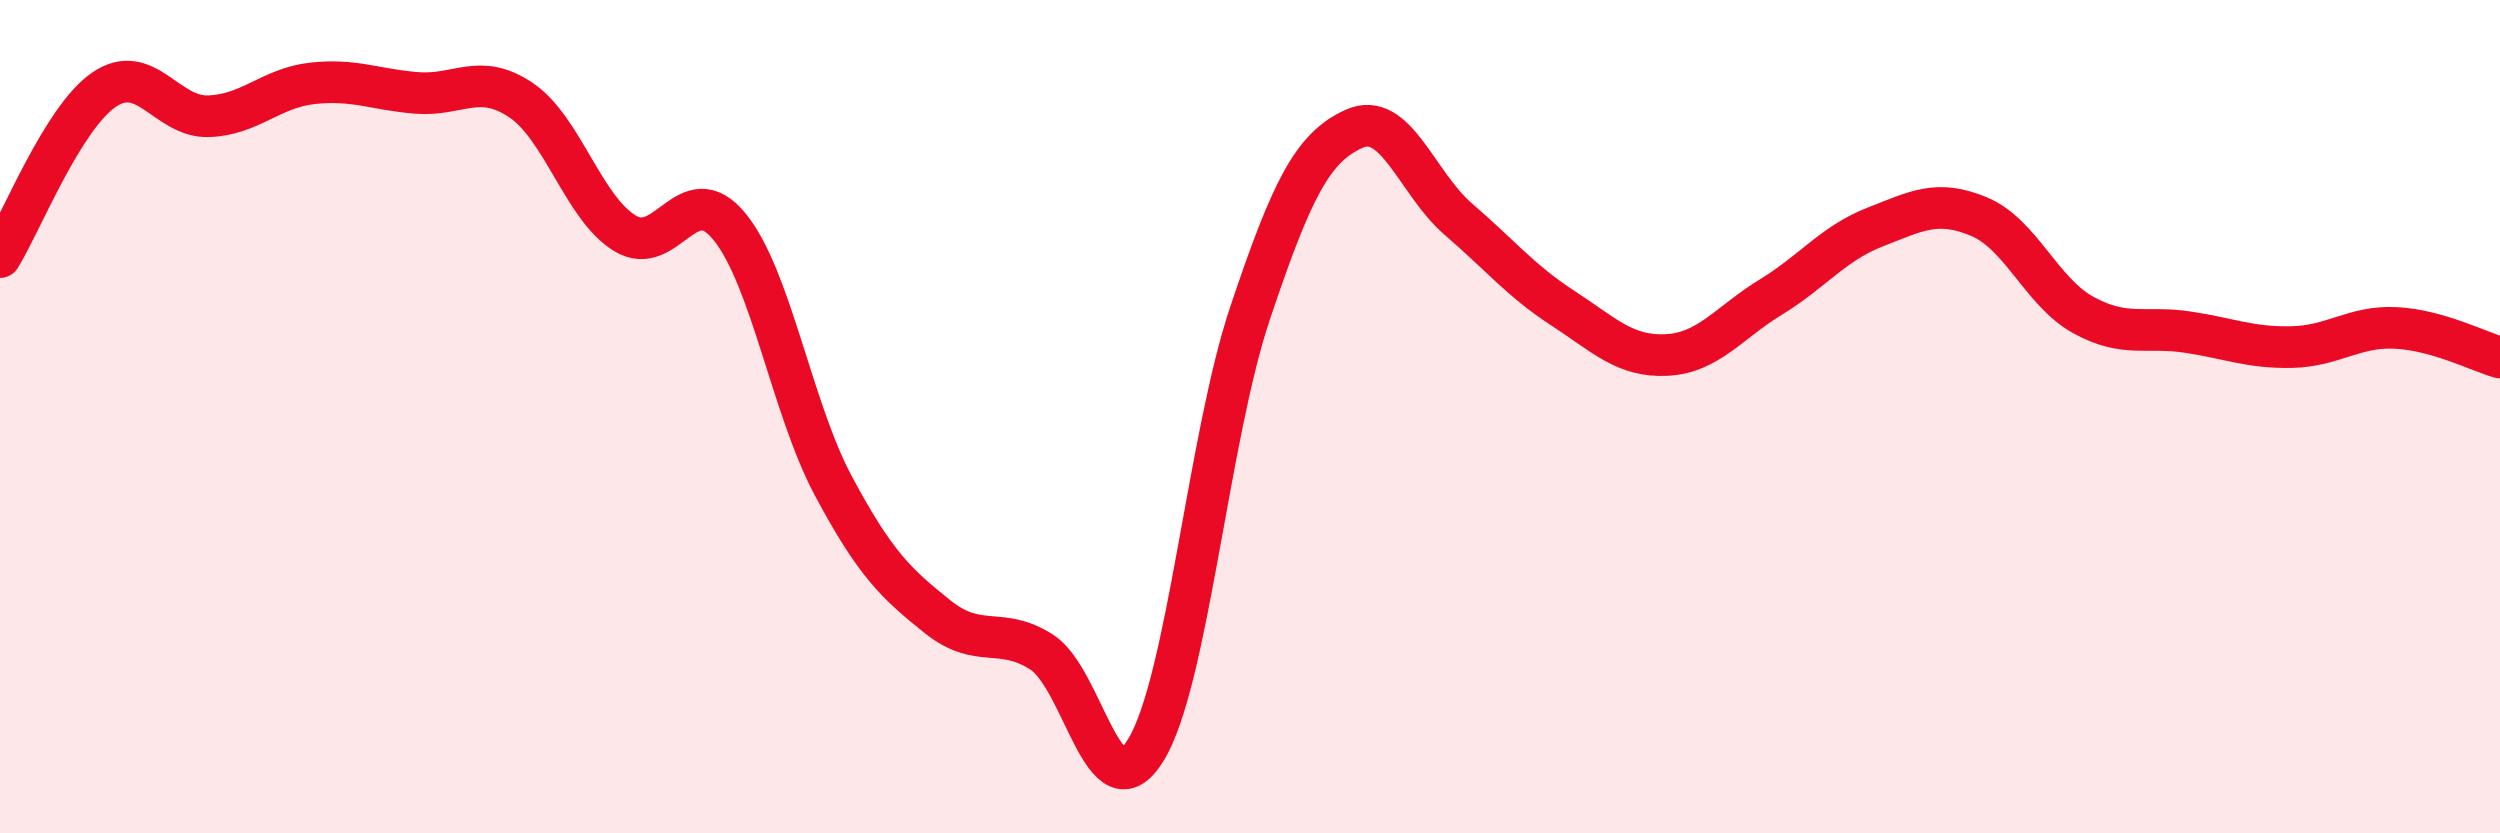
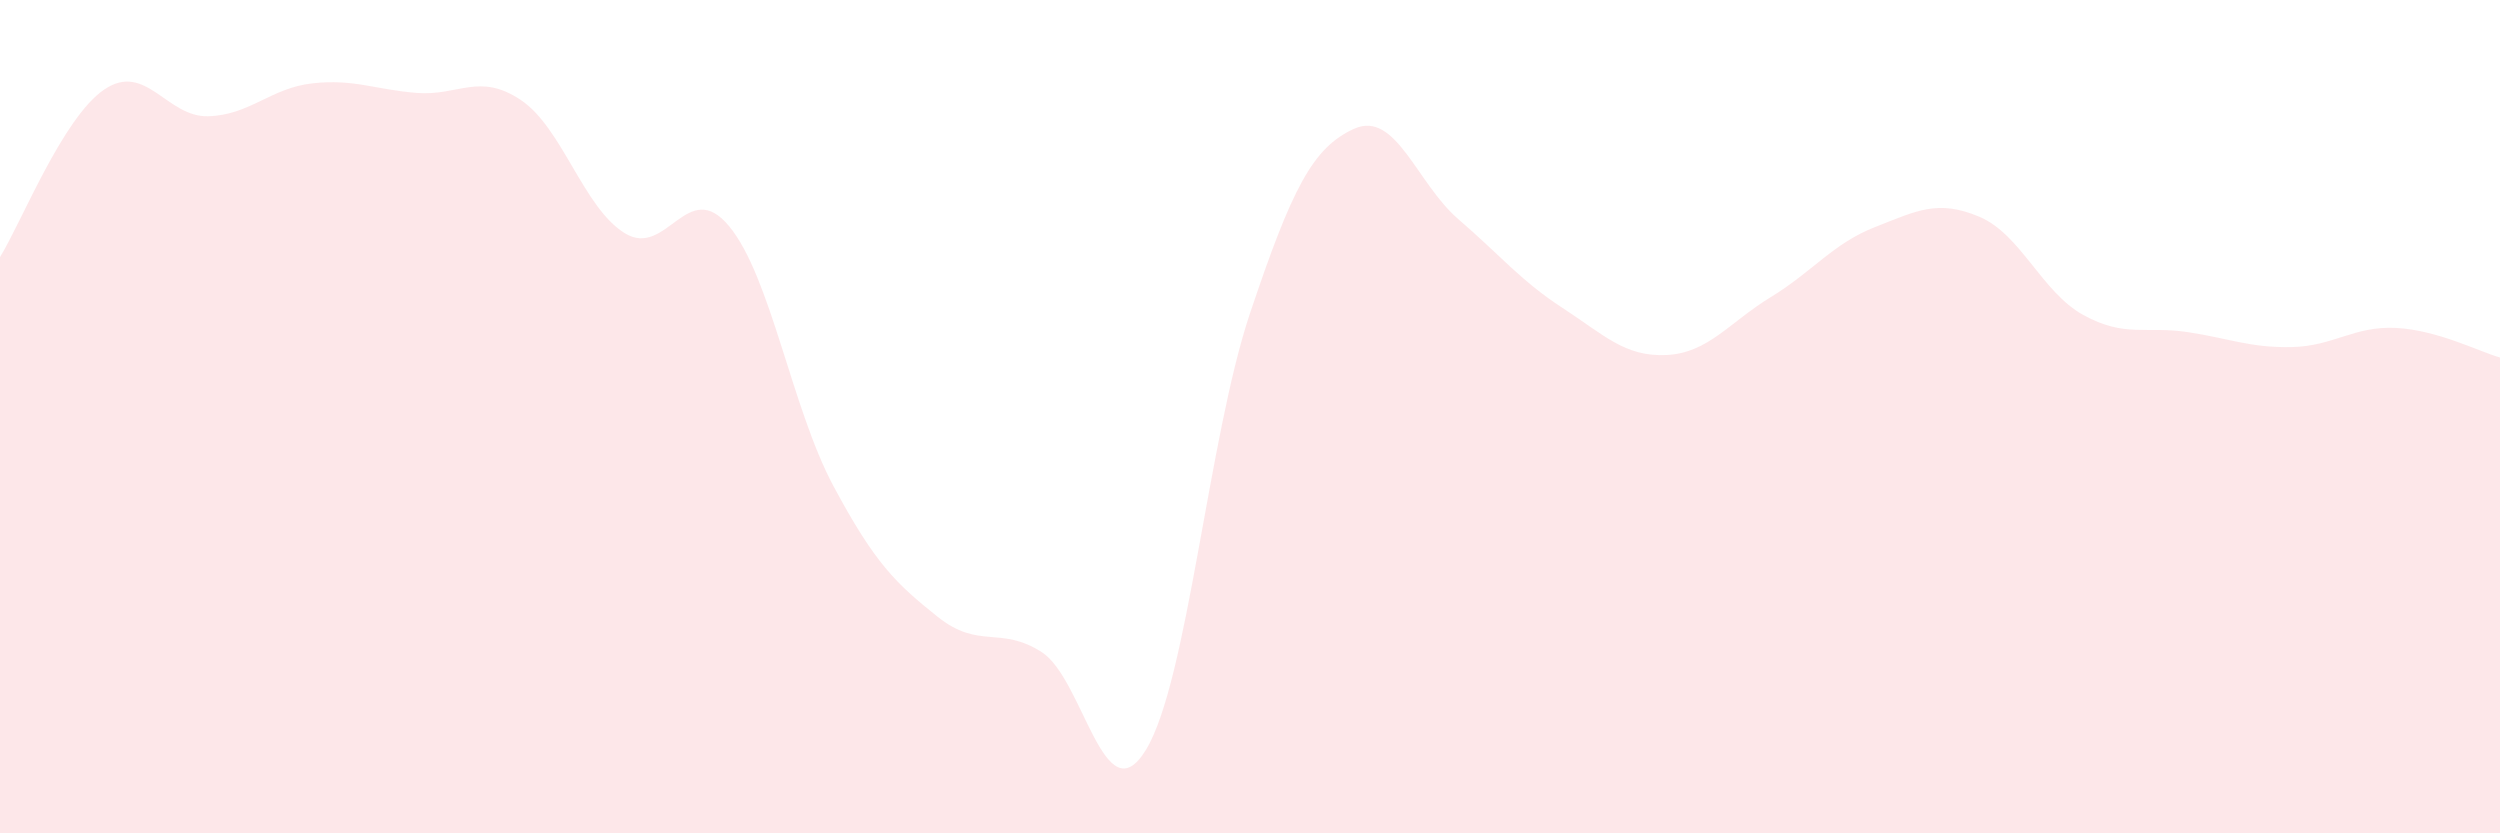
<svg xmlns="http://www.w3.org/2000/svg" width="60" height="20" viewBox="0 0 60 20">
  <path d="M 0,6.17 C 0.5,5.37 1.5,2.83 2.5,2.15 C 3.5,1.47 4,2.82 5,2.79 C 6,2.76 6.5,2.11 7.5,2 C 8.5,1.89 9,2.15 10,2.23 C 11,2.31 11.5,1.73 12.5,2.4 C 13.5,3.07 14,4.99 15,5.6 C 16,6.21 16.5,4.22 17.5,5.43 C 18.5,6.64 19,9.79 20,11.66 C 21,13.53 21.5,14 22.5,14.8 C 23.5,15.6 24,15.01 25,15.65 C 26,16.29 26.5,19.63 27.5,18 C 28.5,16.37 29,10.5 30,7.52 C 31,4.54 31.5,3.54 32.5,3.09 C 33.5,2.64 34,4.4 35,5.26 C 36,6.12 36.5,6.74 37.5,7.39 C 38.5,8.04 39,8.57 40,8.52 C 41,8.47 41.5,7.74 42.5,7.13 C 43.5,6.52 44,5.84 45,5.45 C 46,5.06 46.5,4.78 47.5,5.2 C 48.5,5.62 49,7.01 50,7.56 C 51,8.11 51.5,7.82 52.5,7.97 C 53.5,8.12 54,8.35 55,8.33 C 56,8.31 56.5,7.82 57.5,7.87 C 58.5,7.92 59.5,8.44 60,8.58L60 20L0 20Z" fill="#EB0A25" opacity="0.1" stroke-linecap="round" stroke-linejoin="round" />
-   <path d="M 0,6.17 C 0.5,5.37 1.5,2.83 2.5,2.15 C 3.5,1.47 4,2.82 5,2.79 C 6,2.76 6.5,2.11 7.5,2 C 8.5,1.89 9,2.15 10,2.23 C 11,2.31 11.5,1.73 12.5,2.4 C 13.5,3.07 14,4.99 15,5.6 C 16,6.21 16.5,4.22 17.5,5.43 C 18.5,6.64 19,9.79 20,11.66 C 21,13.53 21.5,14 22.5,14.8 C 23.5,15.6 24,15.01 25,15.65 C 26,16.29 26.5,19.63 27.5,18 C 28.5,16.37 29,10.5 30,7.52 C 31,4.54 31.5,3.54 32.5,3.09 C 33.5,2.64 34,4.4 35,5.26 C 36,6.12 36.5,6.74 37.5,7.39 C 38.5,8.04 39,8.57 40,8.52 C 41,8.47 41.5,7.74 42.5,7.13 C 43.5,6.52 44,5.84 45,5.45 C 46,5.06 46.5,4.78 47.5,5.2 C 48.5,5.62 49,7.01 50,7.56 C 51,8.11 51.5,7.82 52.5,7.97 C 53.5,8.12 54,8.35 55,8.33 C 56,8.31 56.5,7.82 57.5,7.87 C 58.5,7.92 59.5,8.44 60,8.58" stroke="#EB0A25" stroke-width="1" fill="none" stroke-linecap="round" stroke-linejoin="round" />
</svg>